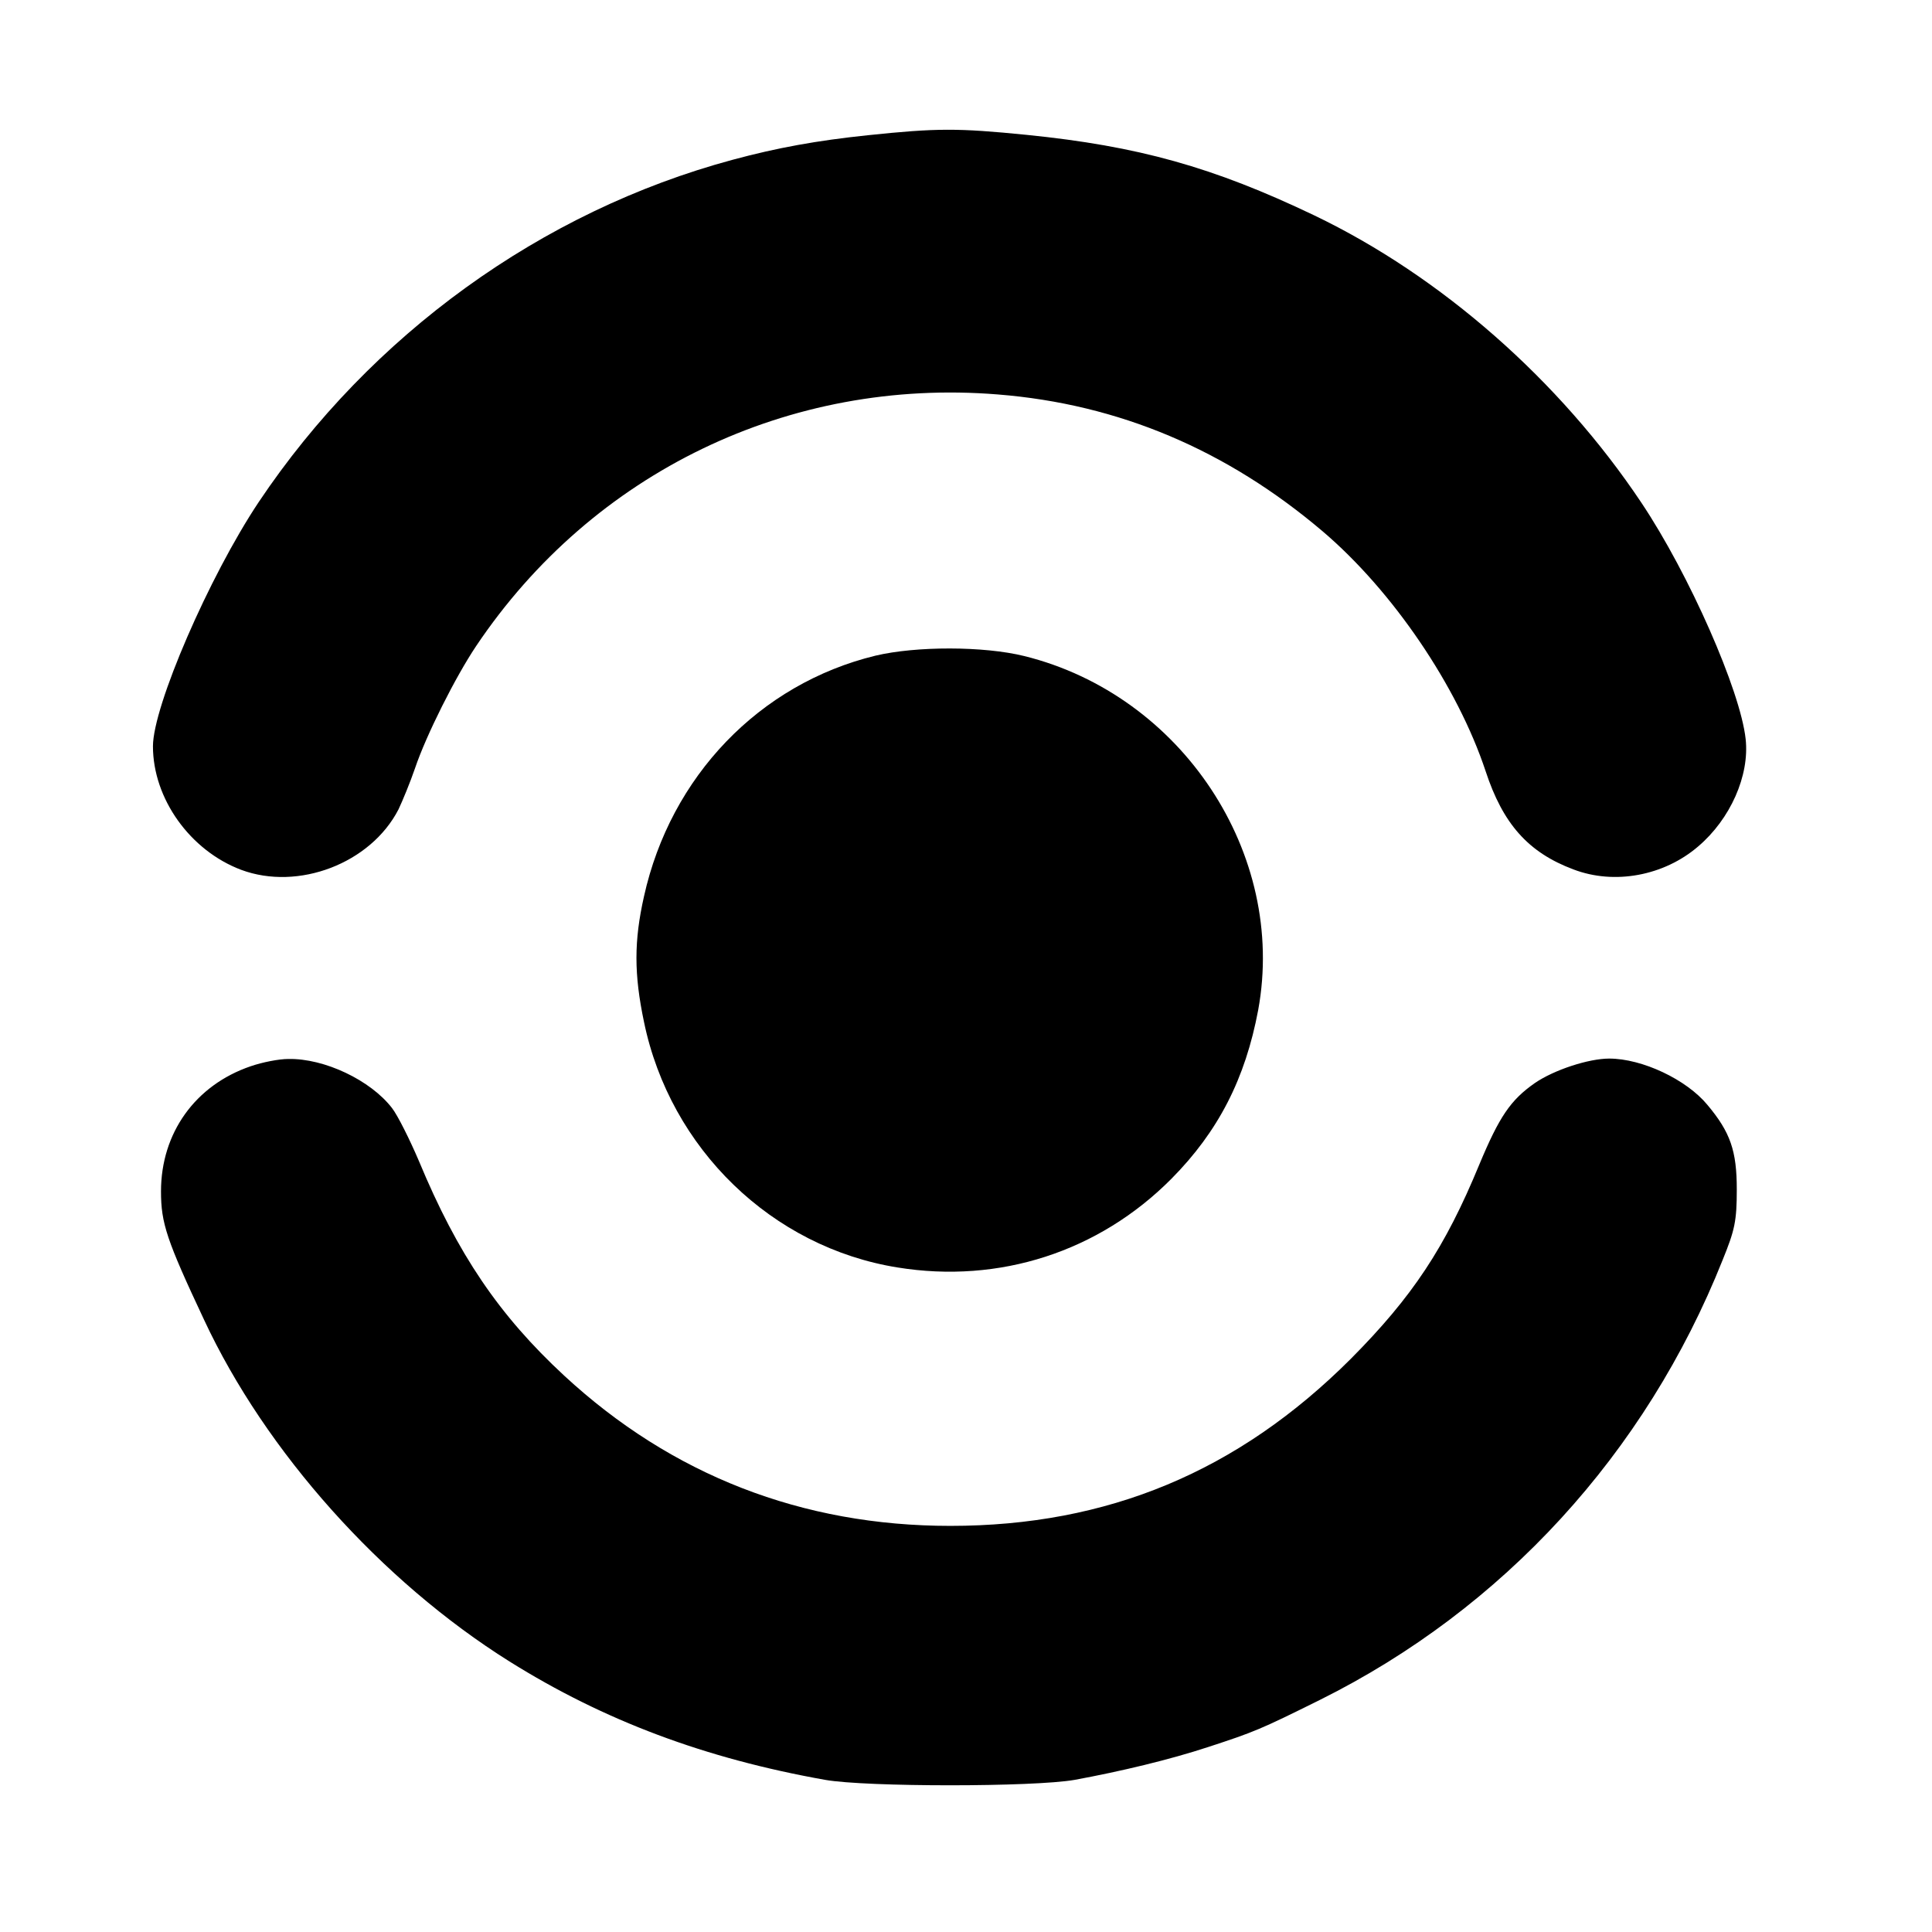
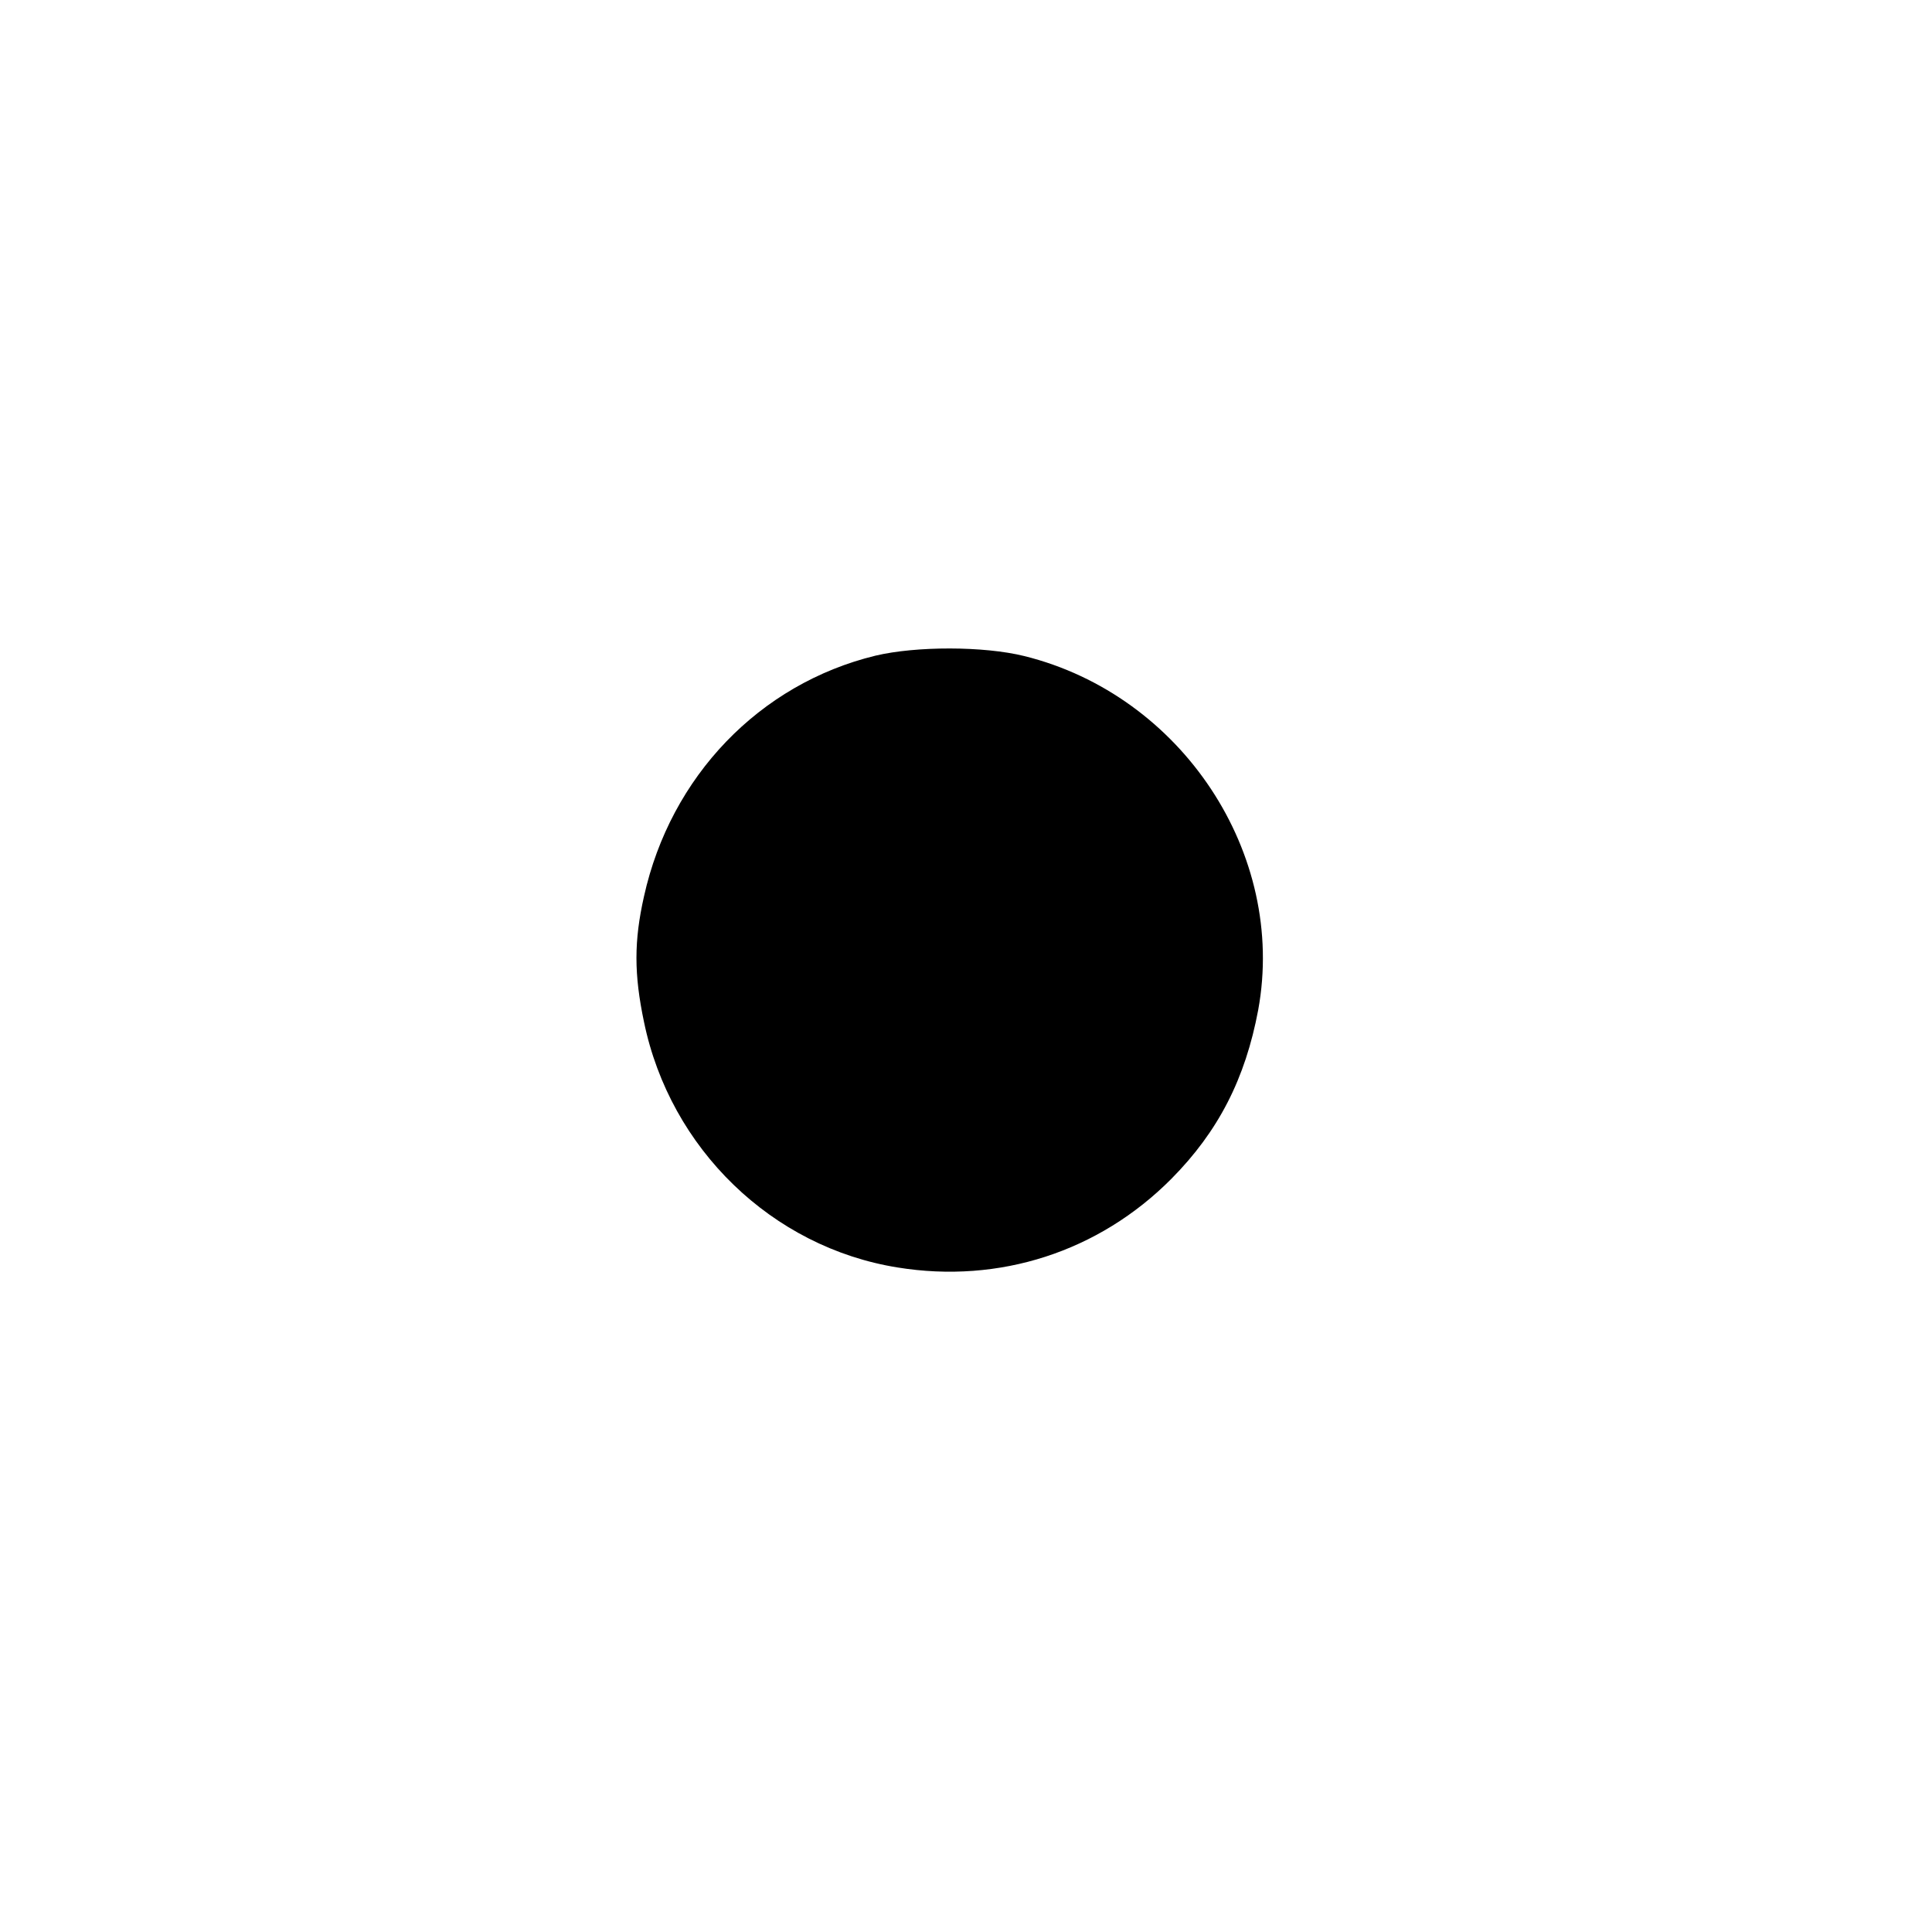
<svg xmlns="http://www.w3.org/2000/svg" version="1" width="640" height="640" viewBox="0 0 480 480">
-   <path d="M215.6 33.6c-12.5 1.3-22.5 3.1-33.6 6.1-47.5 12.8-89.9 43.5-117.7 85C51.9 143.3 38 175.5 38 185.4c0 13 9.2 25.9 21.9 30.7 14.2 5.3 32.2-1.6 39.1-15 1-2.1 2.9-6.7 4.1-10.2 2.8-8.3 10.1-22.8 15.2-30.4 29-43.2 77.8-66.7 129.6-62.5 30.1 2.4 56.9 13.8 80.7 34 17.4 14.8 33.5 38.5 40.5 59.6 4.3 13.1 10.6 20.2 21.8 24.4 10.2 3.9 22.5 1.6 31-5.7 8-6.8 12.8-17.6 11.8-26.7-1.3-12-14-40.9-25.9-58.7-20.3-30.4-49.8-56.3-81.3-71.4-25.1-12-43.7-17.2-71.5-20-17.1-1.7-22.2-1.7-39.4.1z" />
  <path d="M217.5 162.9c-28.8 7-50.9 30-57.5 59.8-2.5 11.1-2.5 19.3 0 31.2 6.5 31.5 31.8 56 63 61 25.3 4.1 50-3.9 68-22 11.7-11.8 18.4-24.9 21.6-42 7.1-38.8-19-78.2-58.1-87.9-10.1-2.5-26.9-2.5-37-.1z" />
-   <path d="M62.3 264.9C48.5 269.6 40 281.5 40 296c0 7.9 1.4 12.1 10.7 31.9 15.3 32.8 44 64.9 75.9 84.9 23.5 14.7 48.6 24.1 78.4 29.4 10.2 1.8 51.8 1.8 62 0 11.4-2.1 23.6-5 33.3-8.2 11.3-3.7 12.8-4.3 27.7-11.7 45.4-22.6 80.8-61.1 100-109.3 3-7.4 3.5-9.6 3.5-17.5 0-9.6-1.6-14.2-7.3-21-5.2-6.3-16.2-11.5-24.4-11.5-5.1 0-13.7 2.8-18.5 6.1-6 4.2-8.8 8.3-13.8 20.3-8.5 20.6-16.6 32.8-31.9 48.2-28 28-60.4 41.5-99.5 41.5-36.8 0-69.2-12.6-95.9-37.3-16.2-15-26.5-30.2-36.1-53.3-2.3-5.4-5.3-11.4-6.7-13.2-5.3-6.9-16.8-12.4-25.8-12.2-2.3 0-6.4.8-9.3 1.8z" />
</svg>